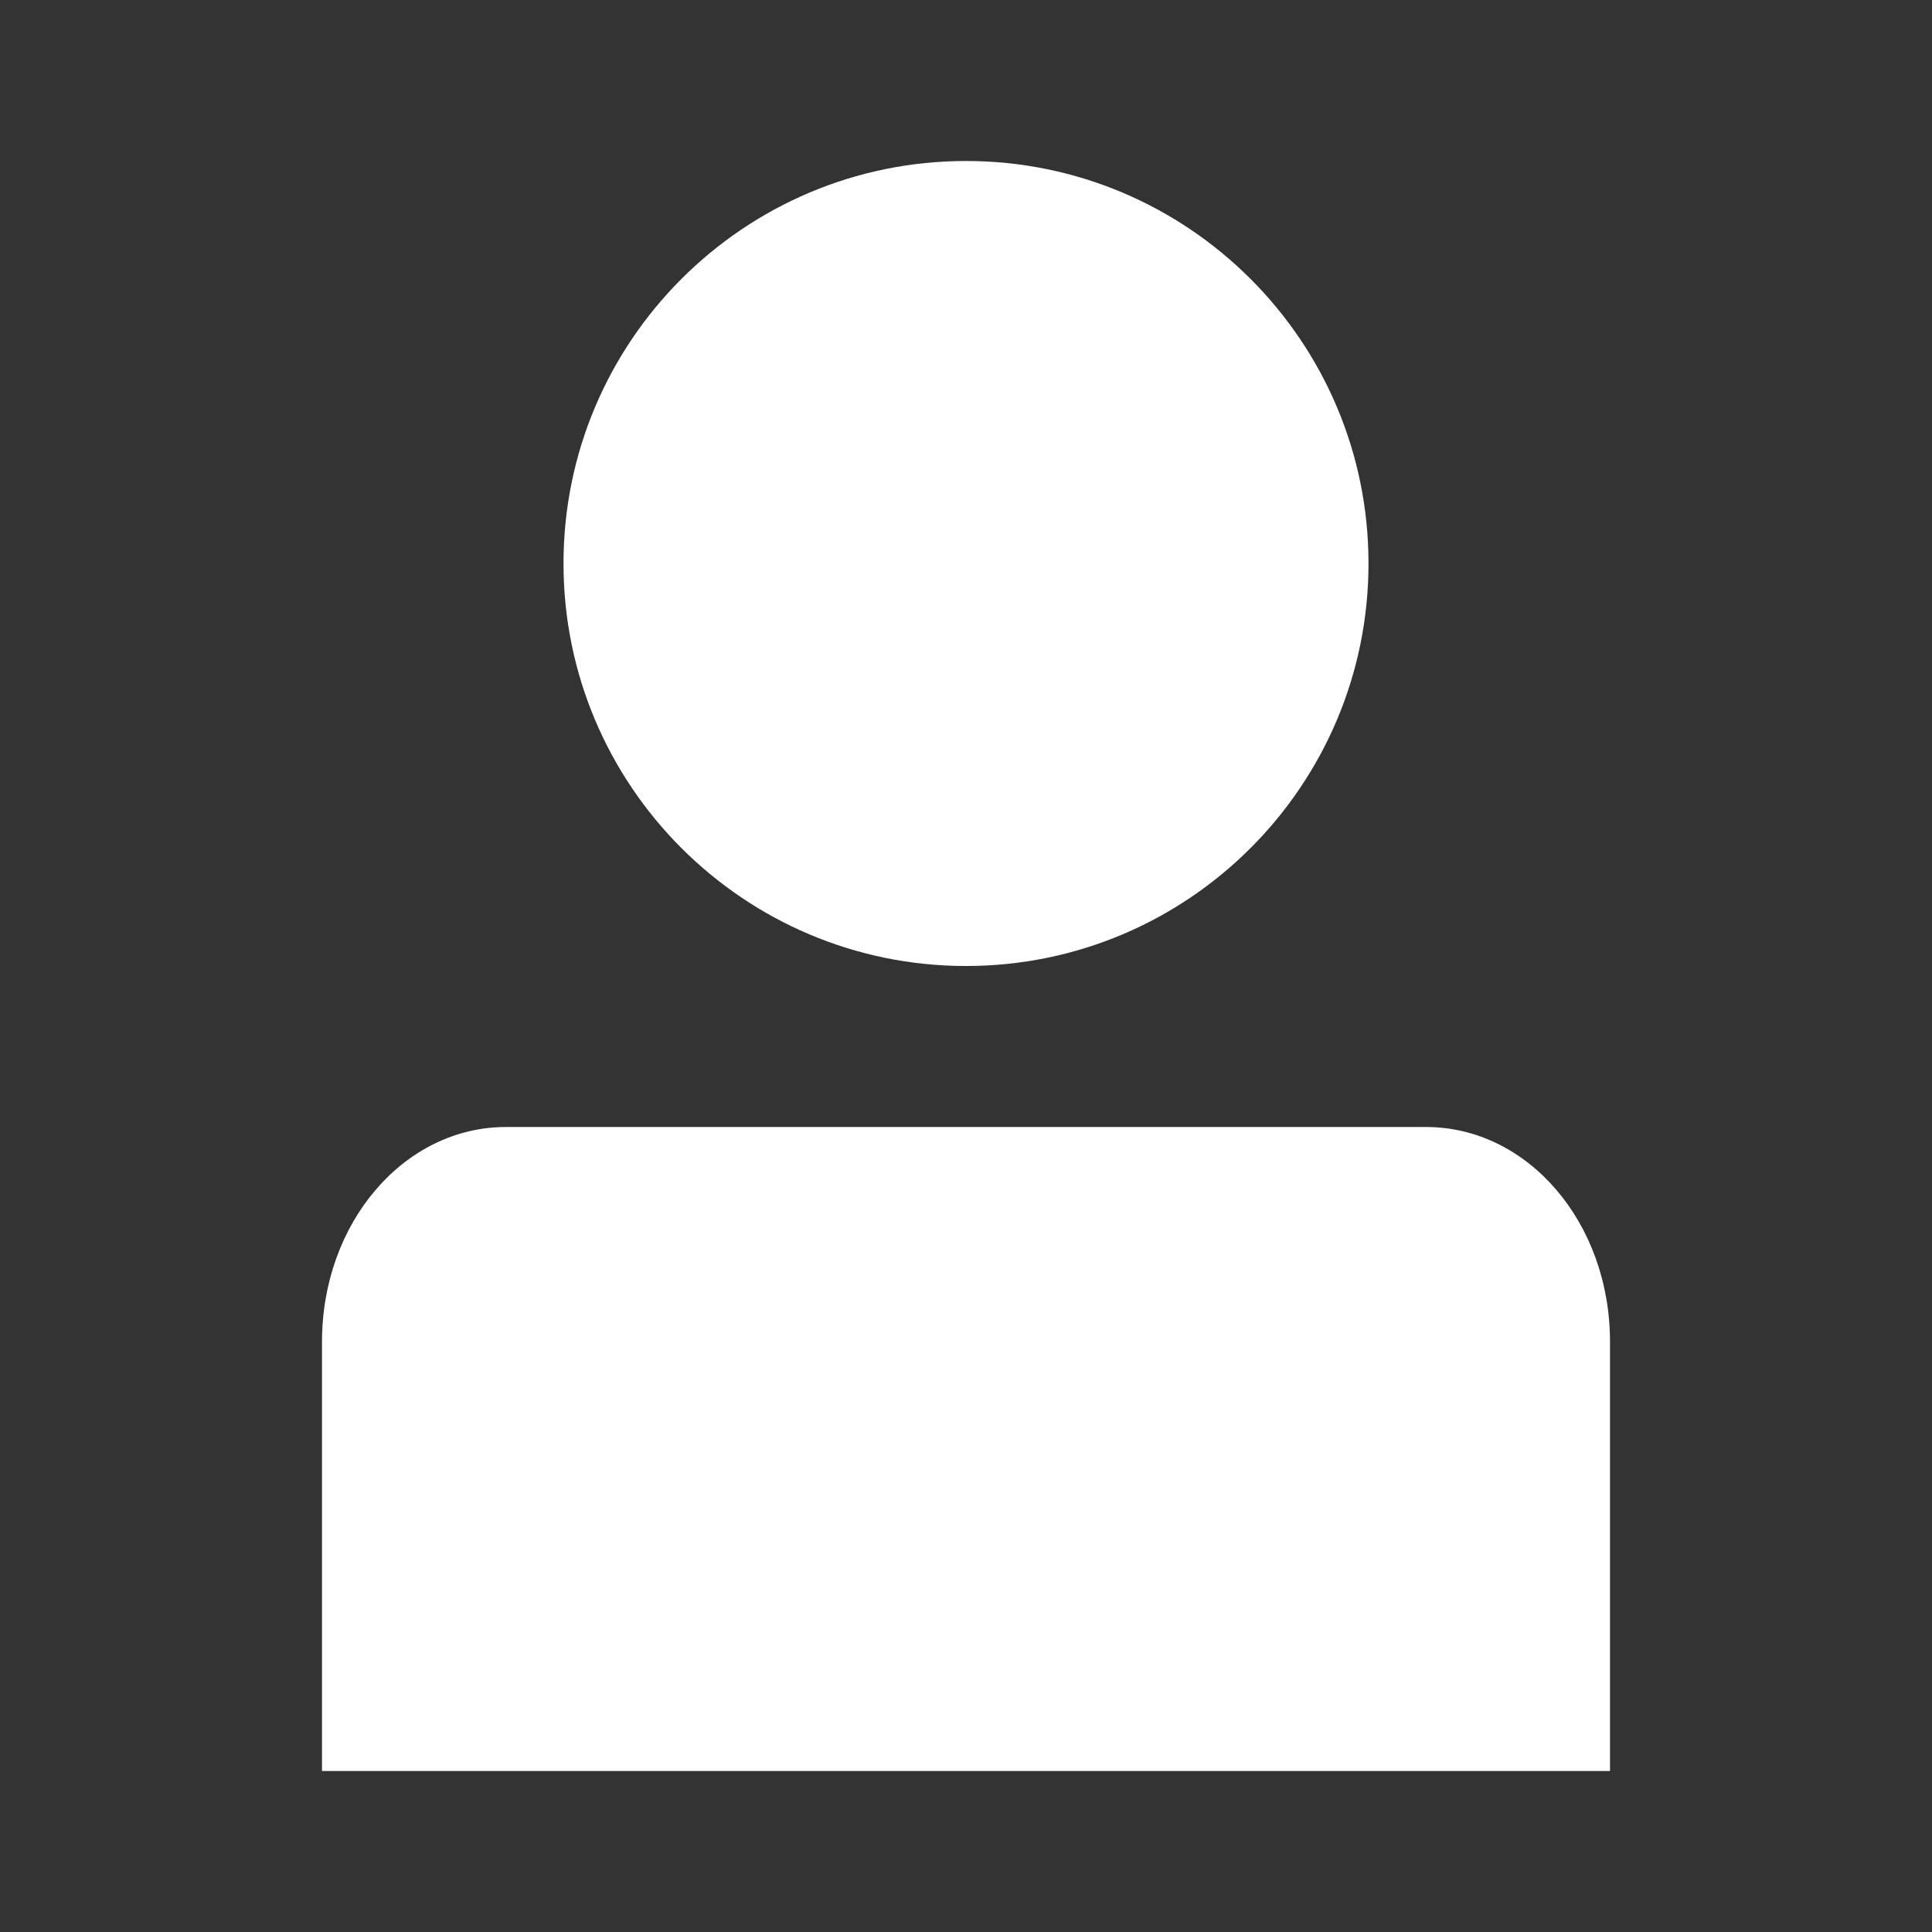
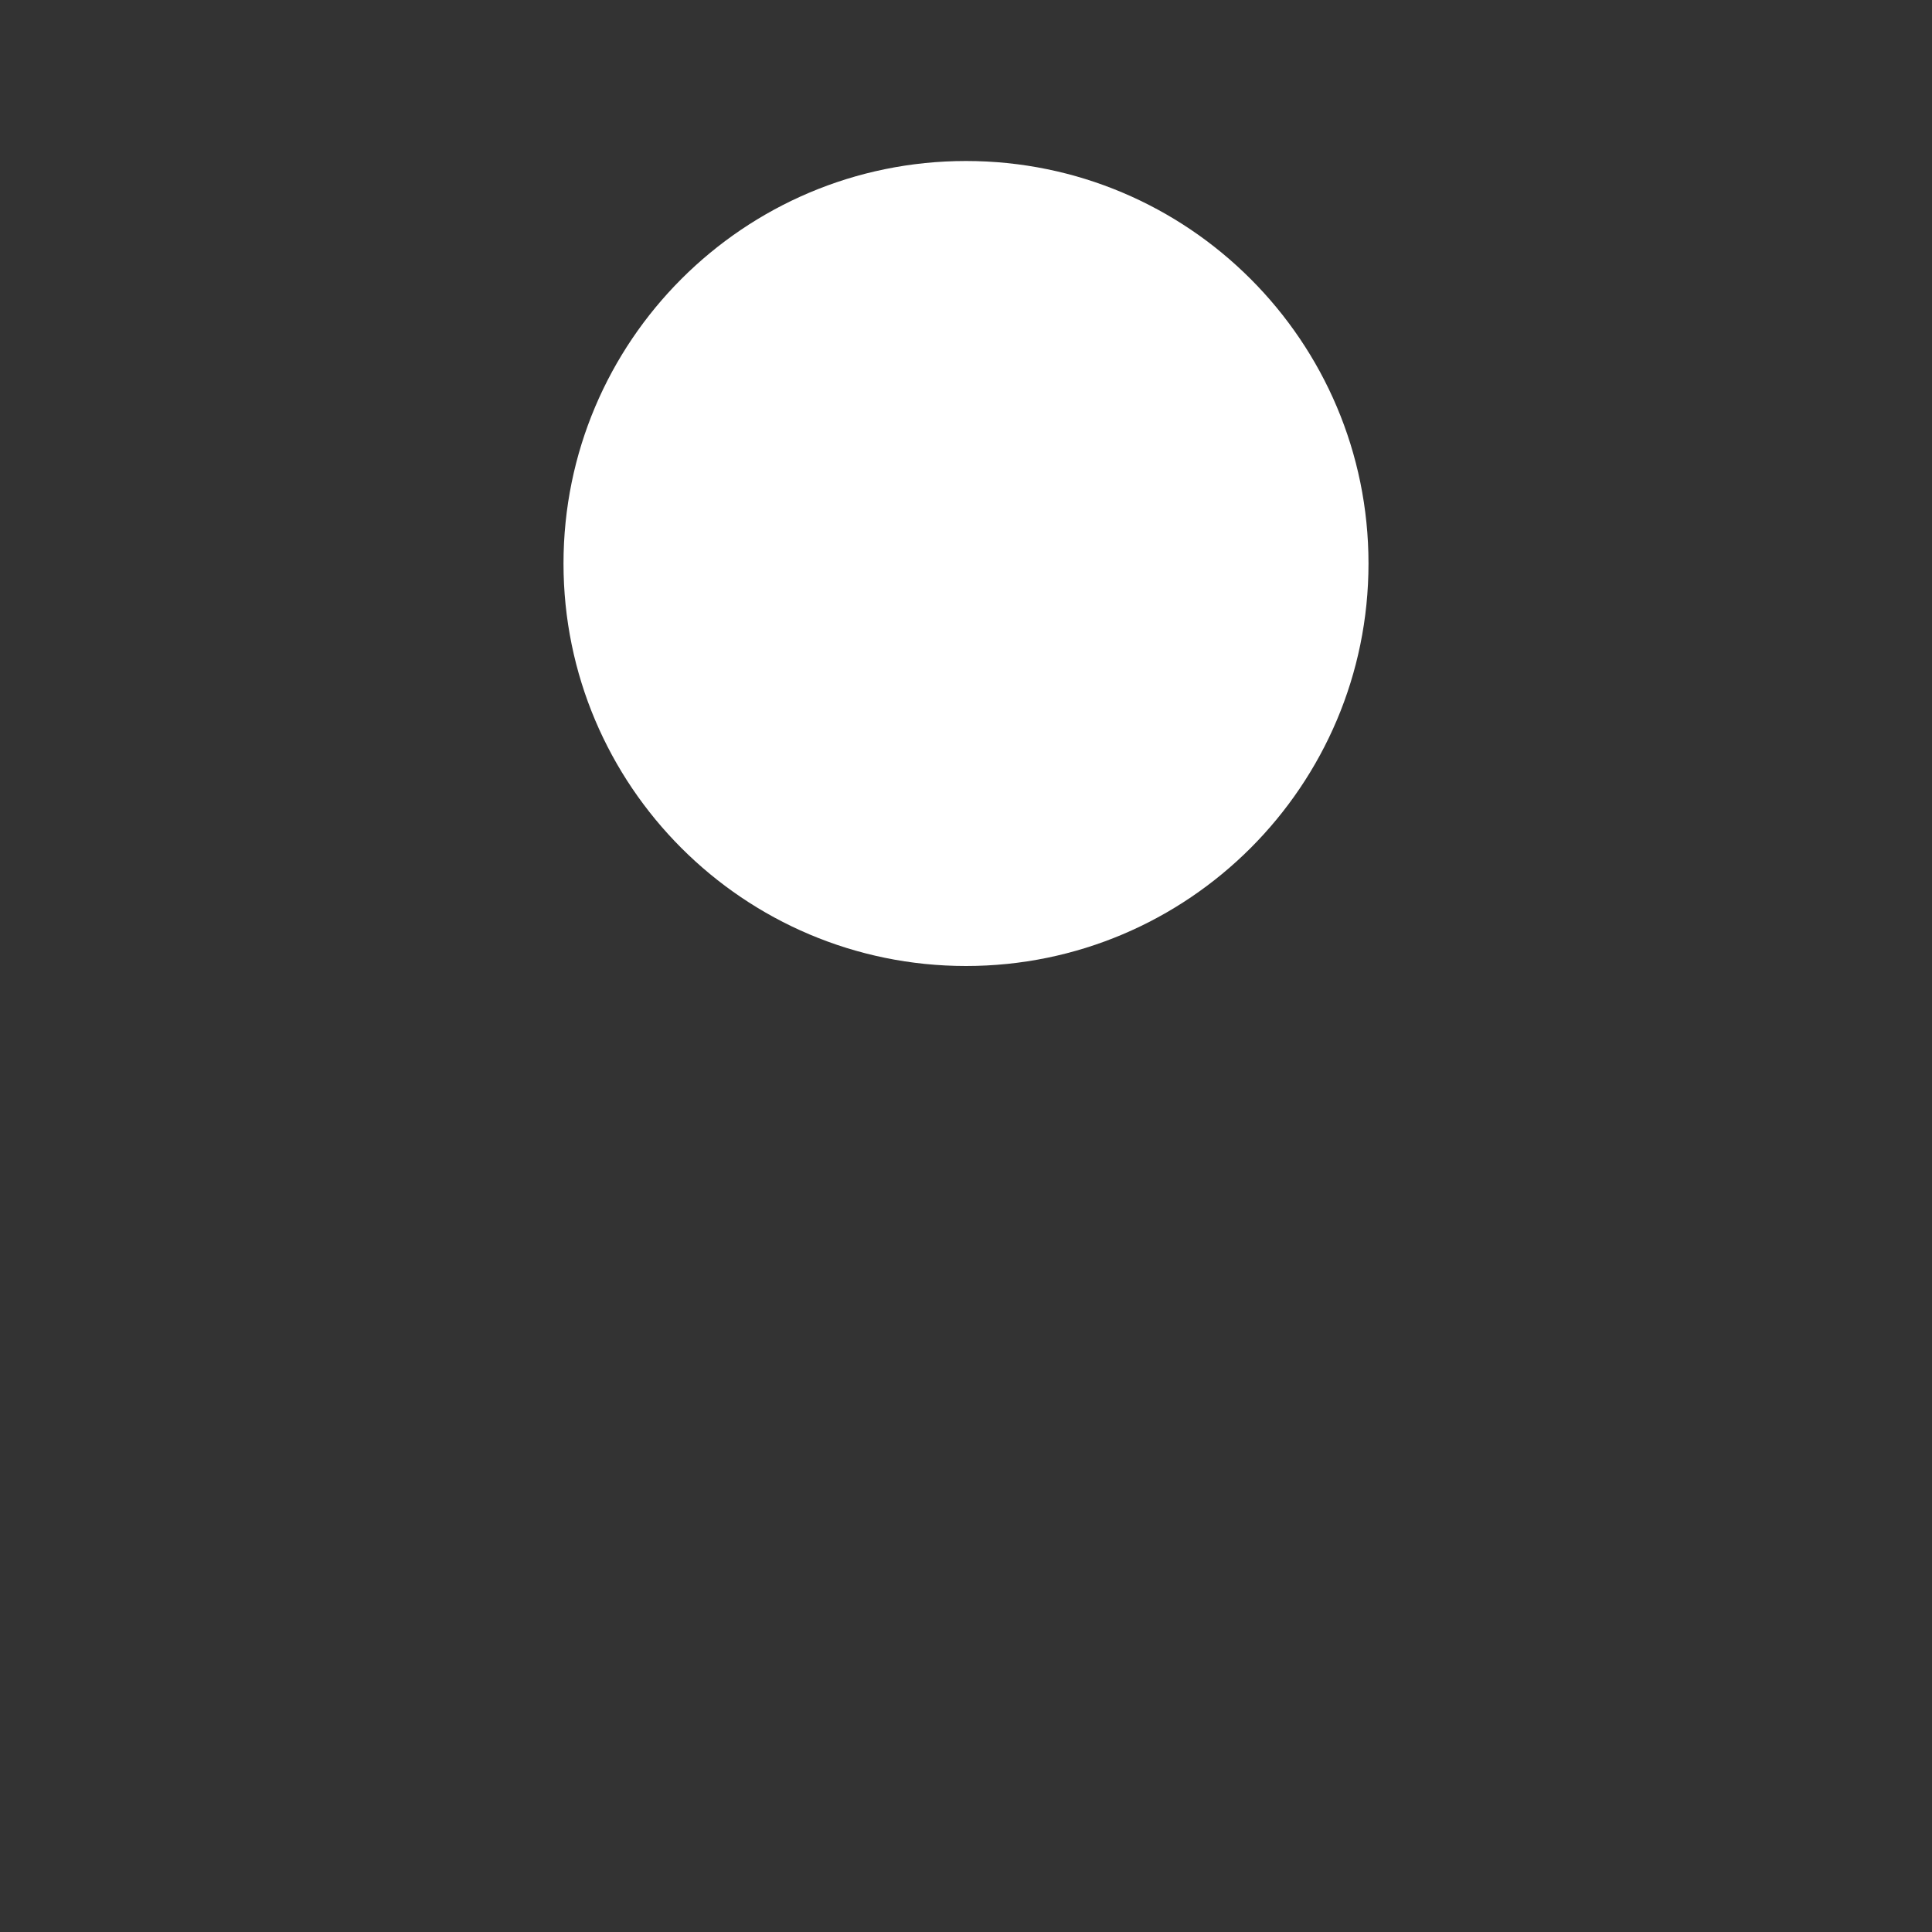
<svg xmlns="http://www.w3.org/2000/svg" width="24" height="24" viewBox="0 0 24 24" fill="none">
  <rect x="0" y="0" width="24" height="24" fill="#333333" stroke="none" />
  <path d="M17 7C17 9.76 14.76 12 12 12C9.24 12 7 9.76 7 7C7 4.24 9.24 2 12 2C14.76 2 17 4.24 17 7Z" fill="white" />
-   <path d="M4 16.667C4 15.189 5.019 14 6.286 14H17.714C18.981 14 20 15.189 20 16.667V22H4V16.667Z" fill="white" />
</svg>